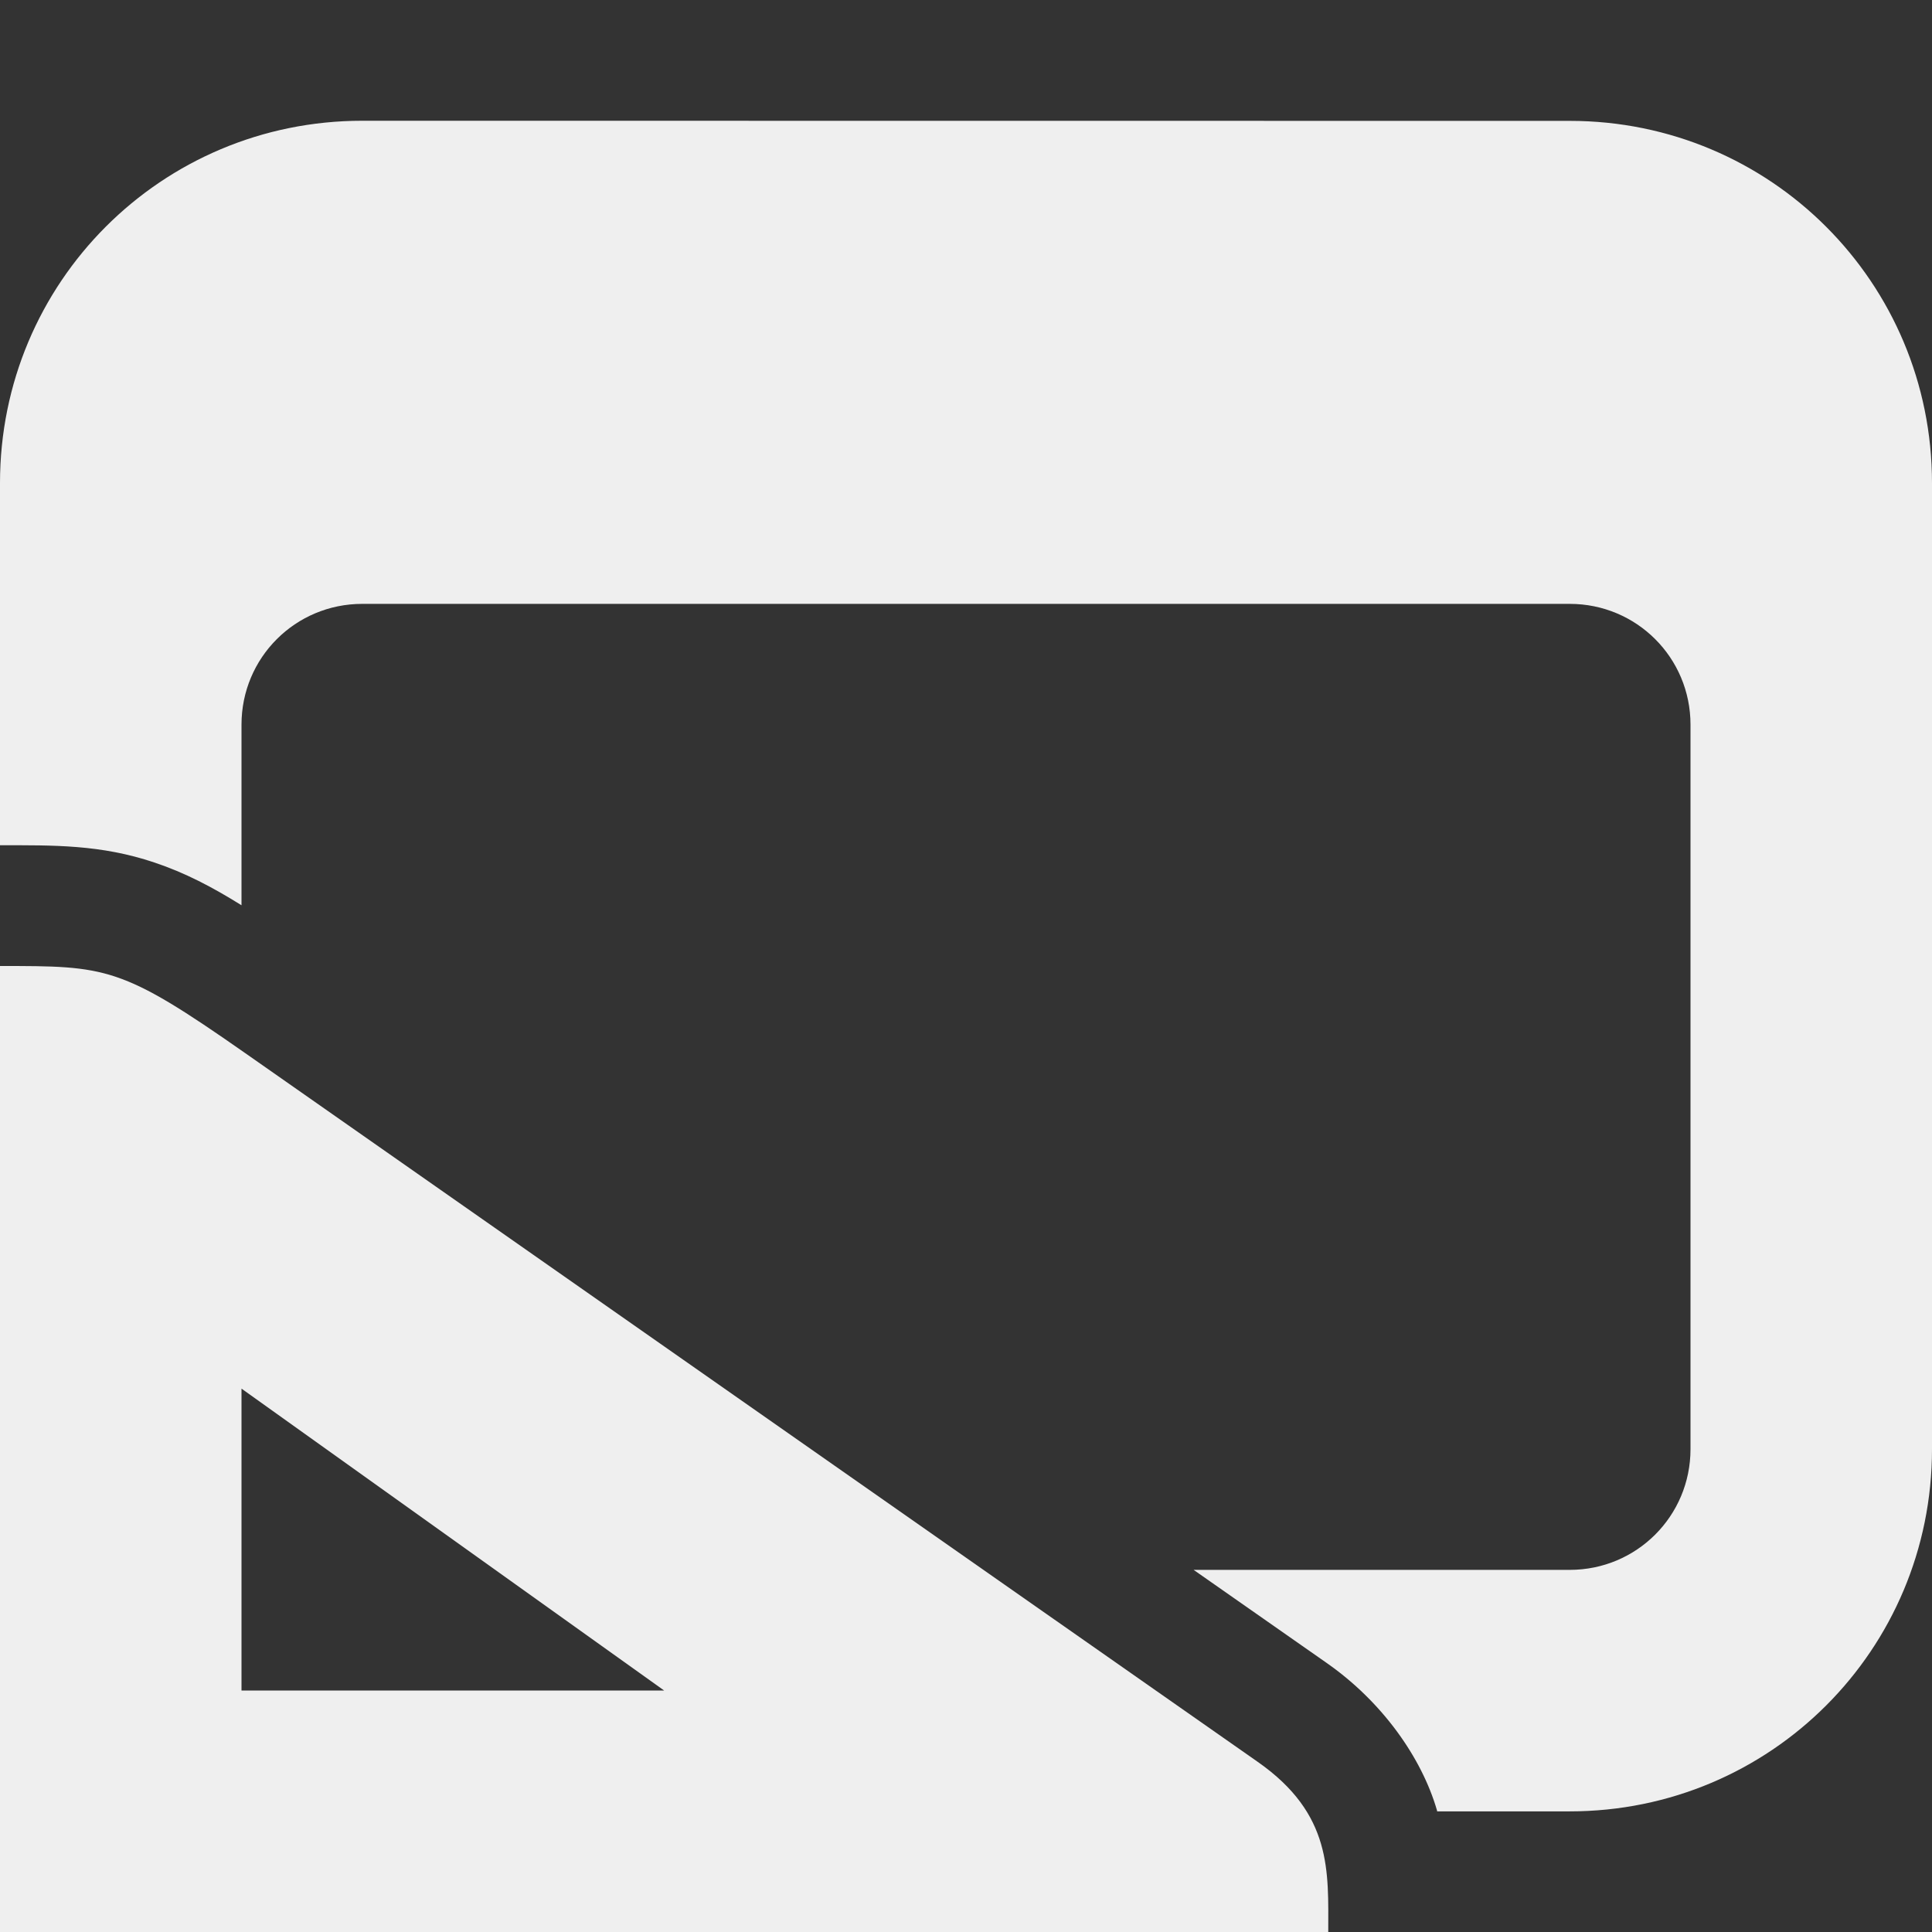
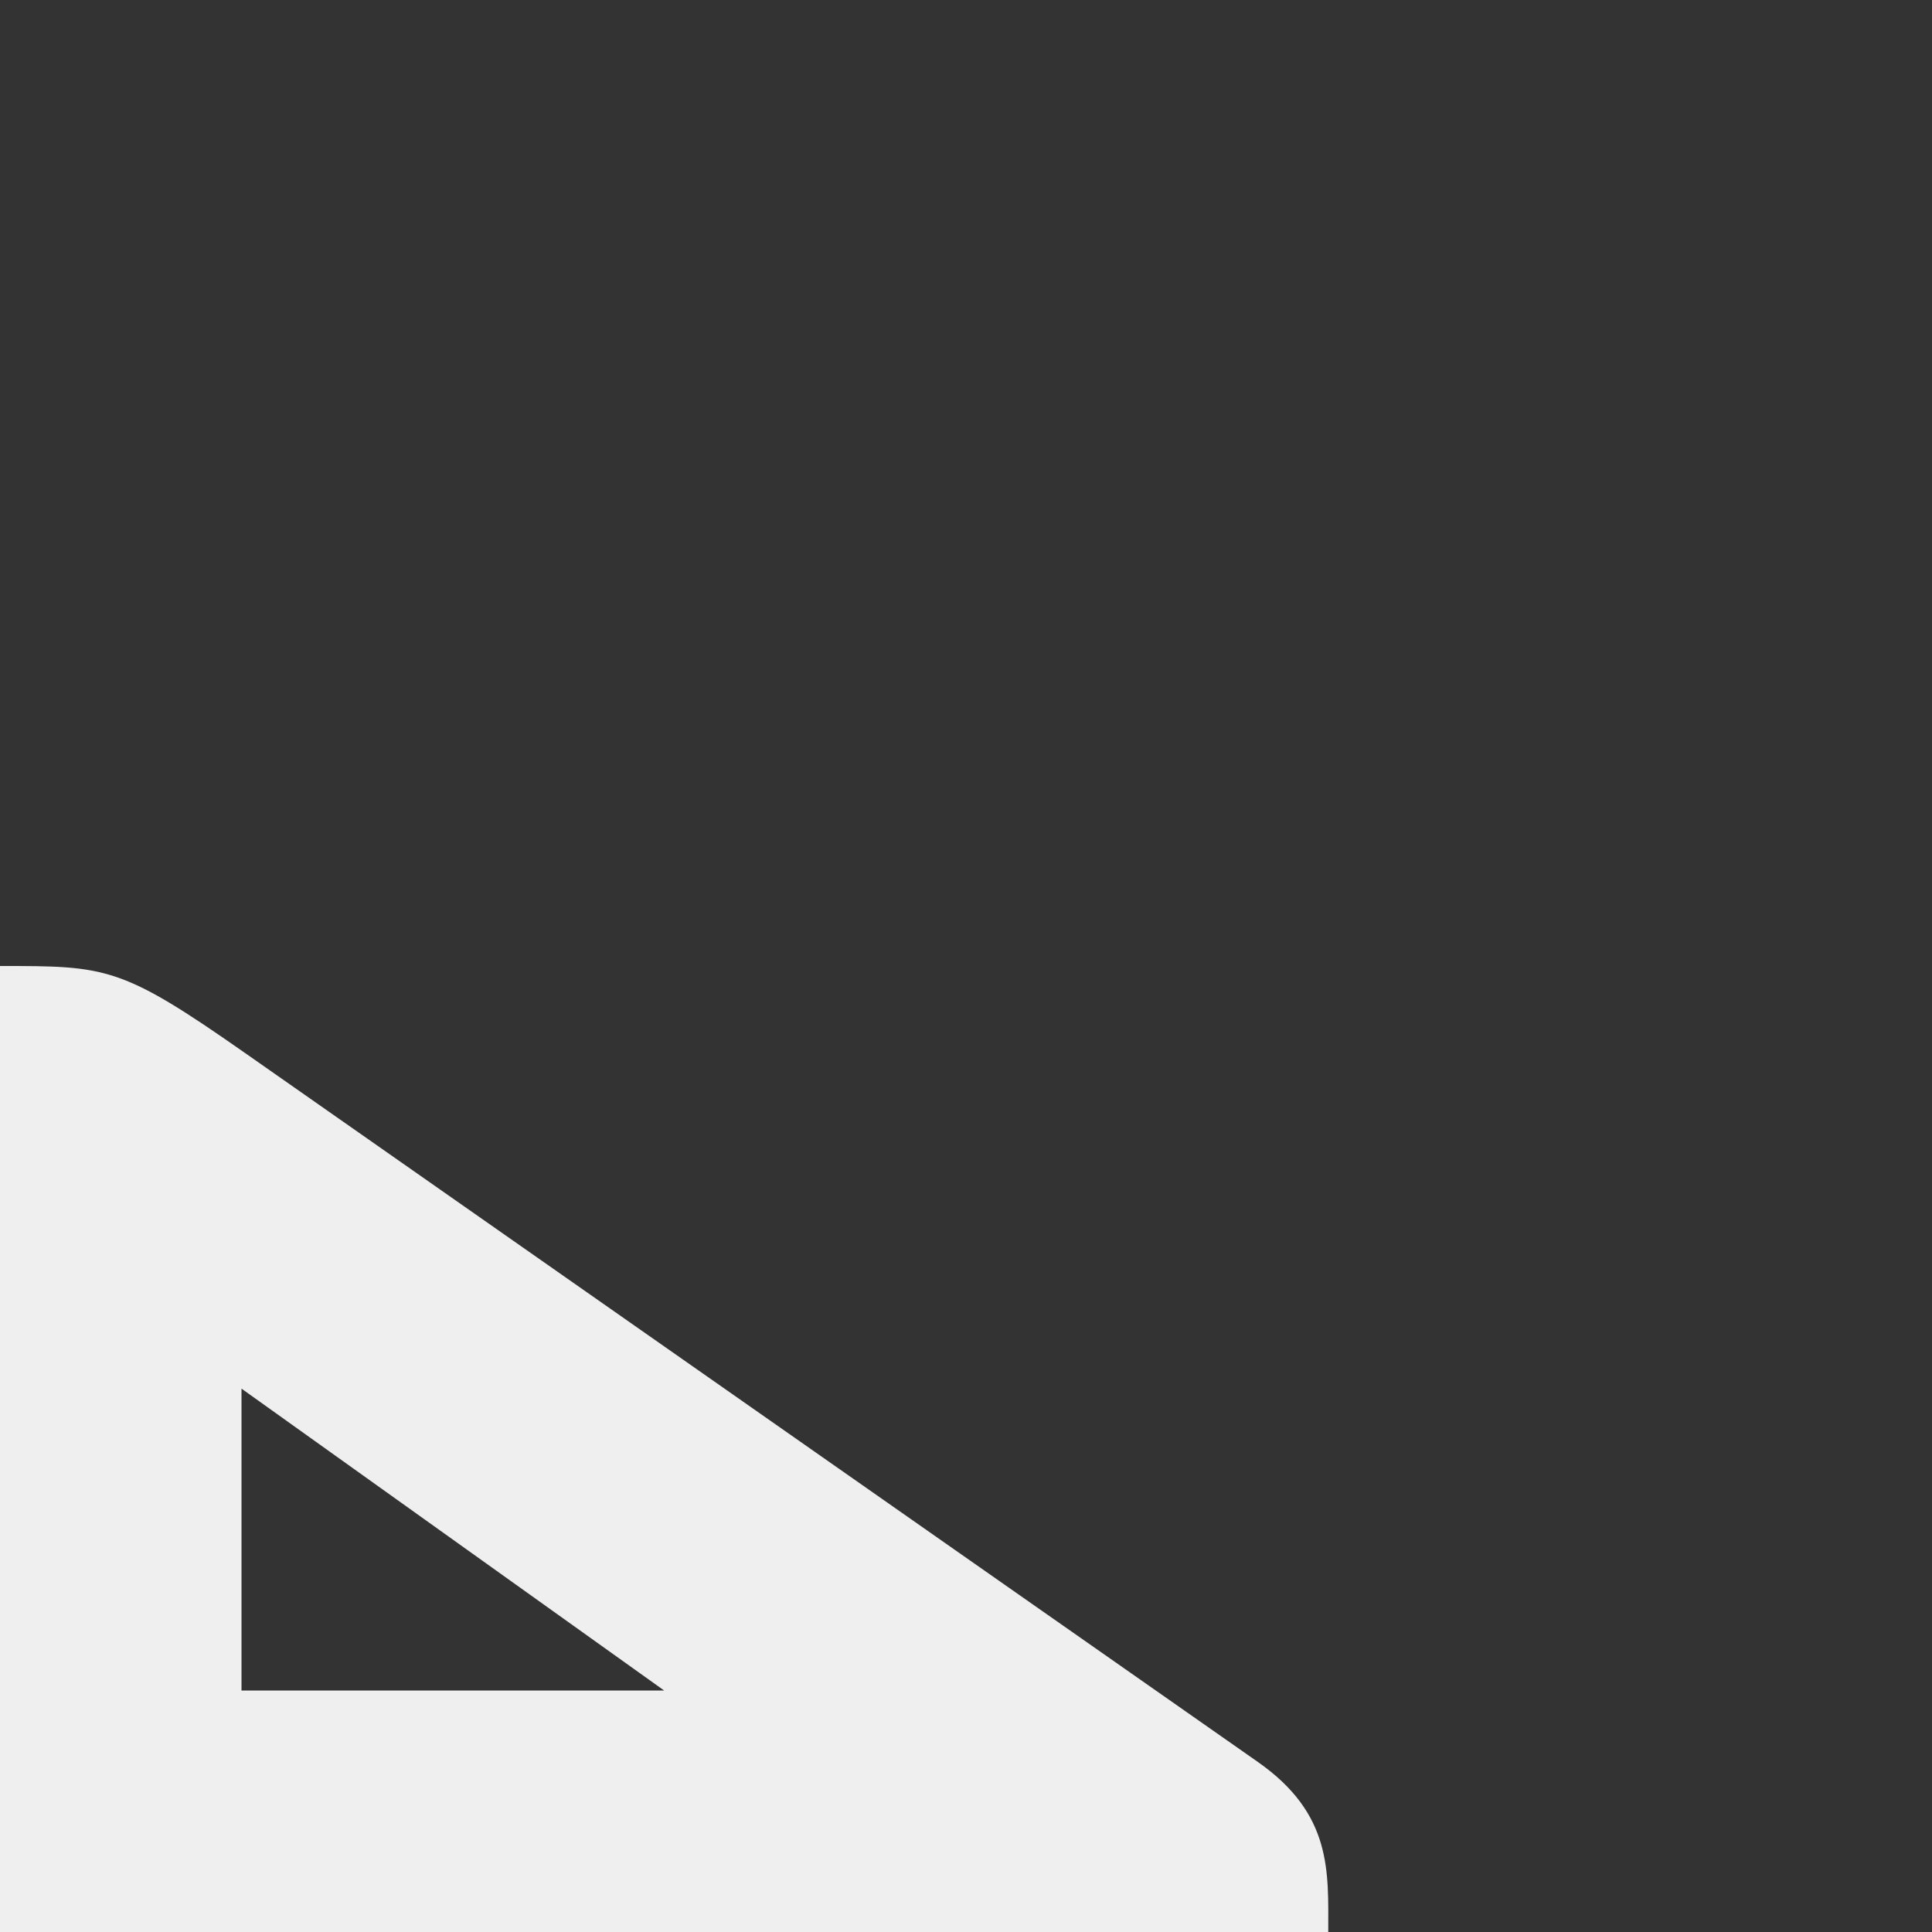
<svg xmlns="http://www.w3.org/2000/svg" viewBox="0 0 16 16">
  <rect x="0" y="0" width="16" height="16" fill="#333333" stroke="none" />
  <g fill="#efefef">
-     <path d="m3 1c-1.662 0-3 1.338-3 3v3c.443 0 .833-.007 1.279.143.254.085.479.203.721.354v-1.496c0-.554.446-1 1-1h10c.554 0 1 .446 1 1v6c0 .554-.446 1-1 1h-3.115l1.105.773c.457.32.783.781.91 1.217.001.003.001.006.002.01h1.098c1.662 0 3-1.338 3-3v-8c0-1.662-1.338-3-3-3z" />
    <path d="m0 8v8h11c0-.5.035-.976-.584-1.409l-8.386-5.87c-1.03-.721-1.145-.721-2.03-.721zm2 3.5 3.5 2.5h-3.5z" />
  </g>
</svg>